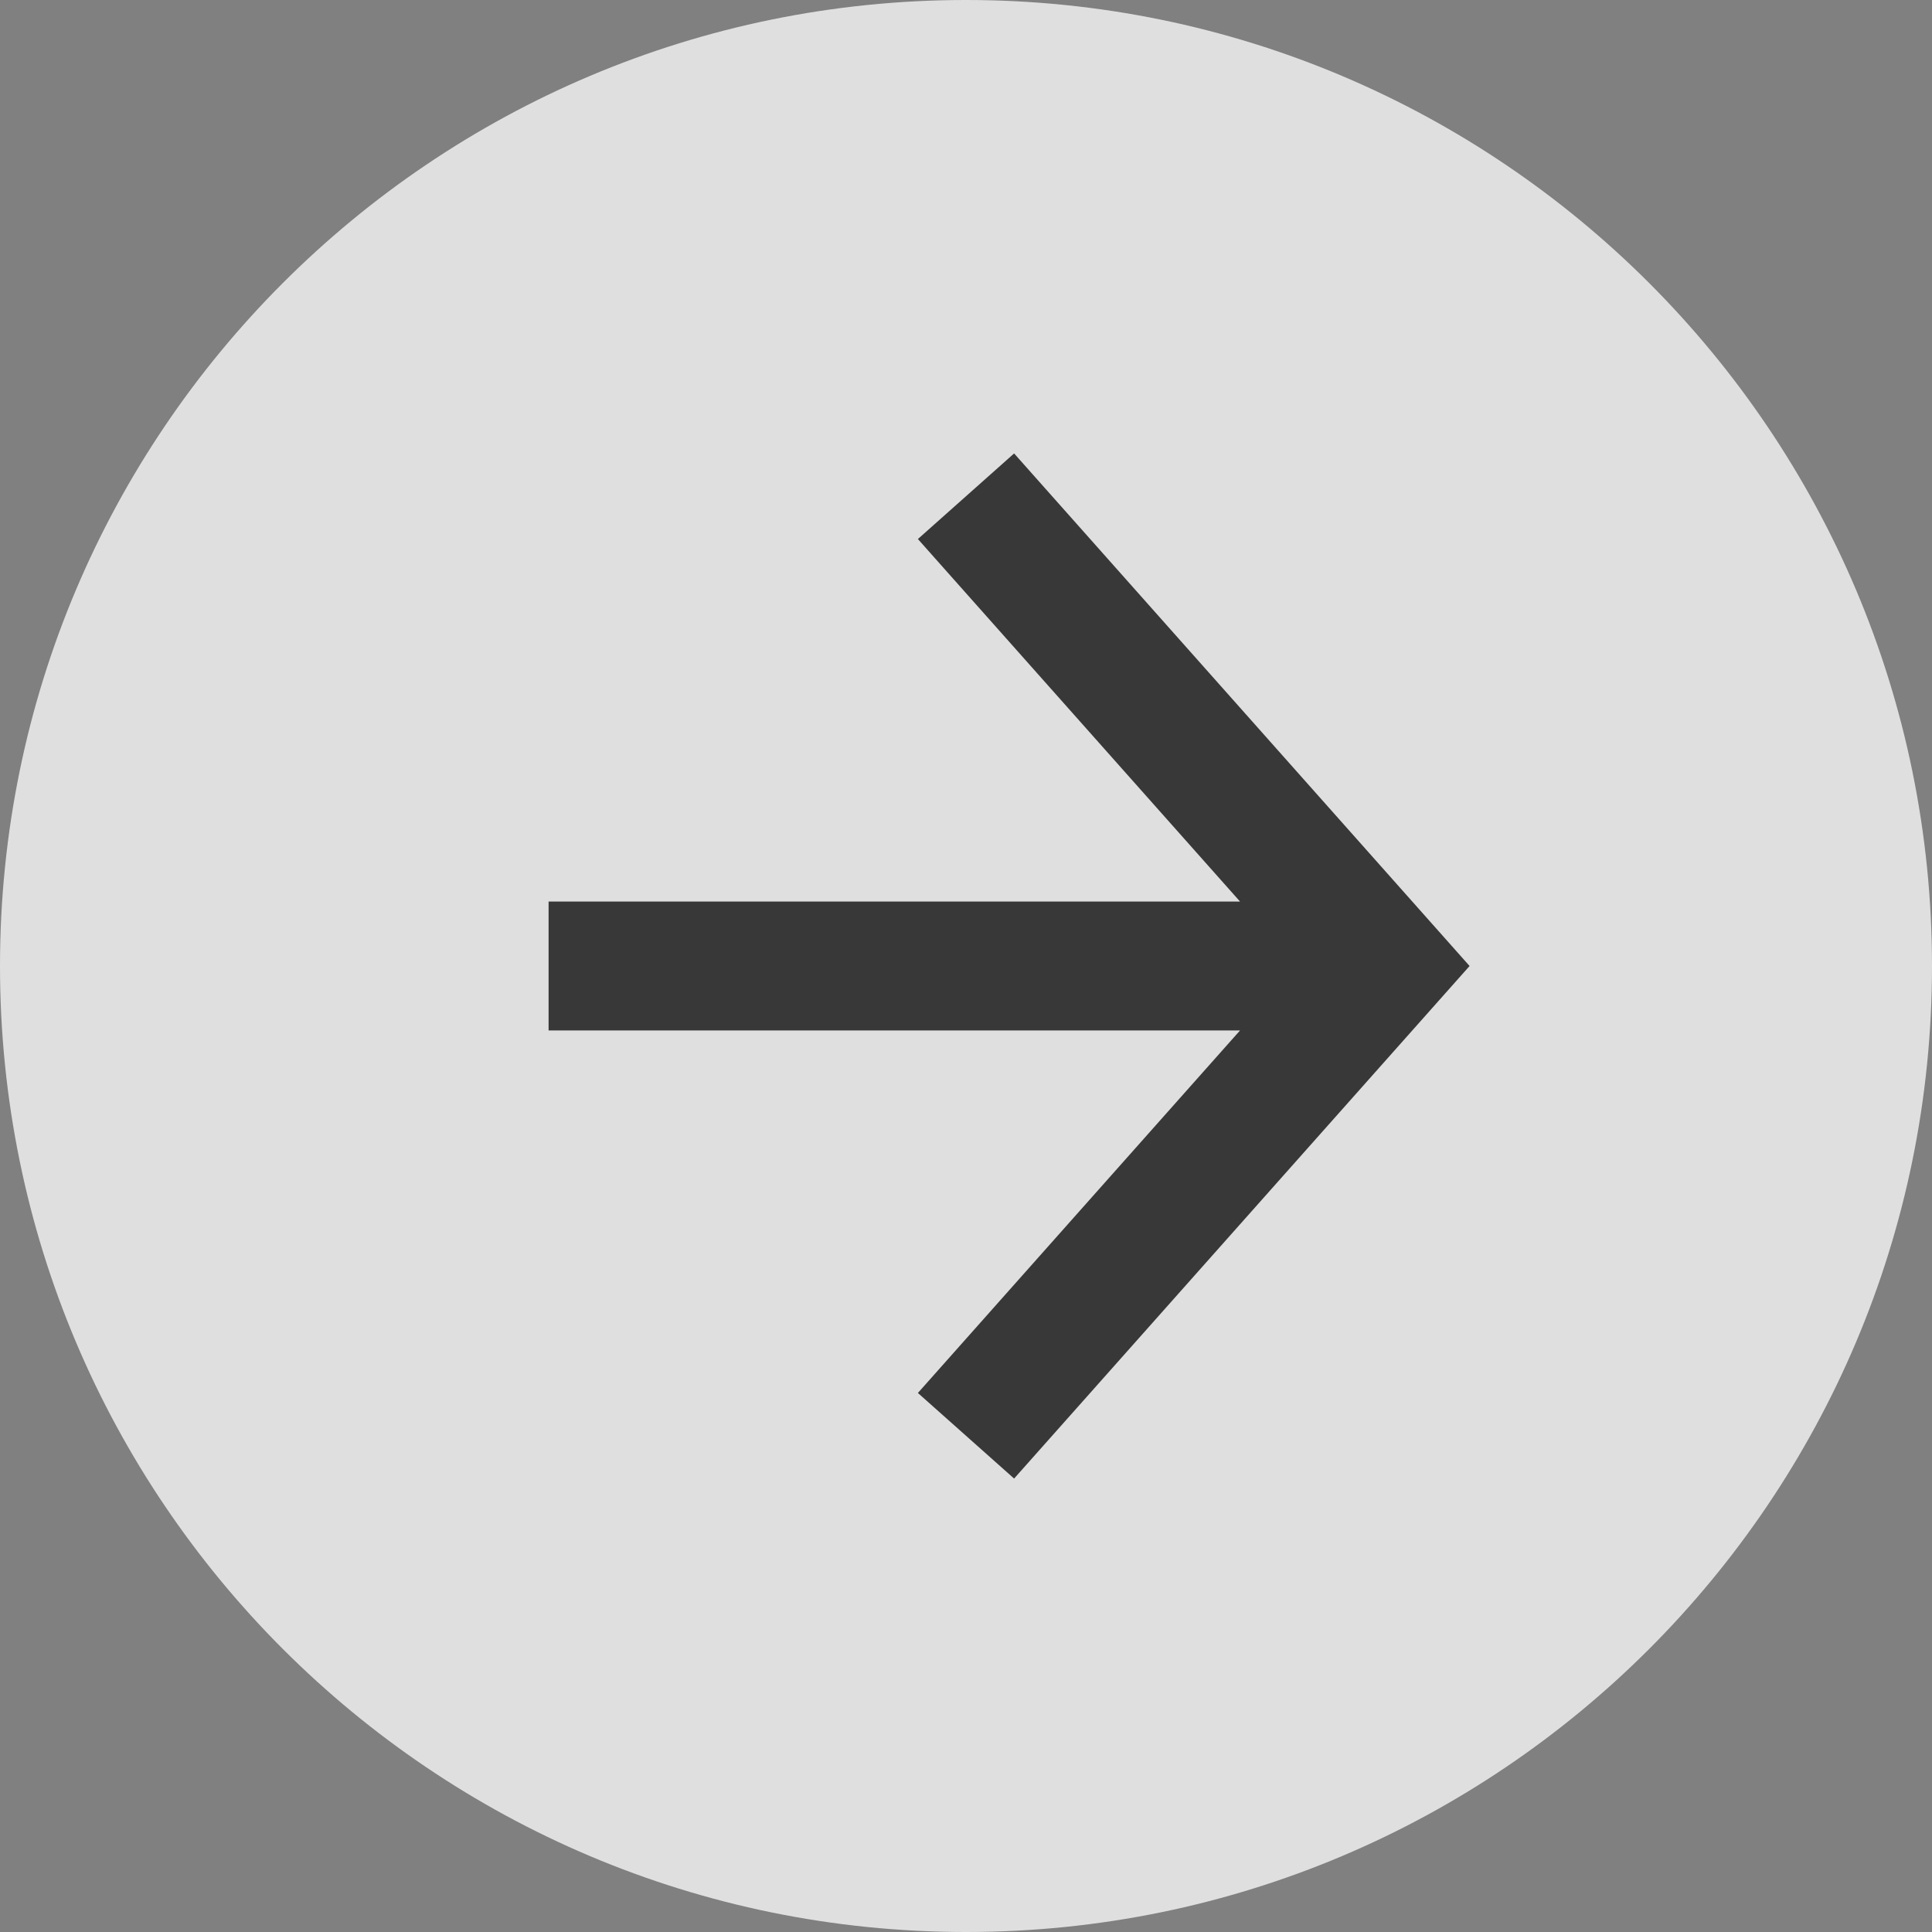
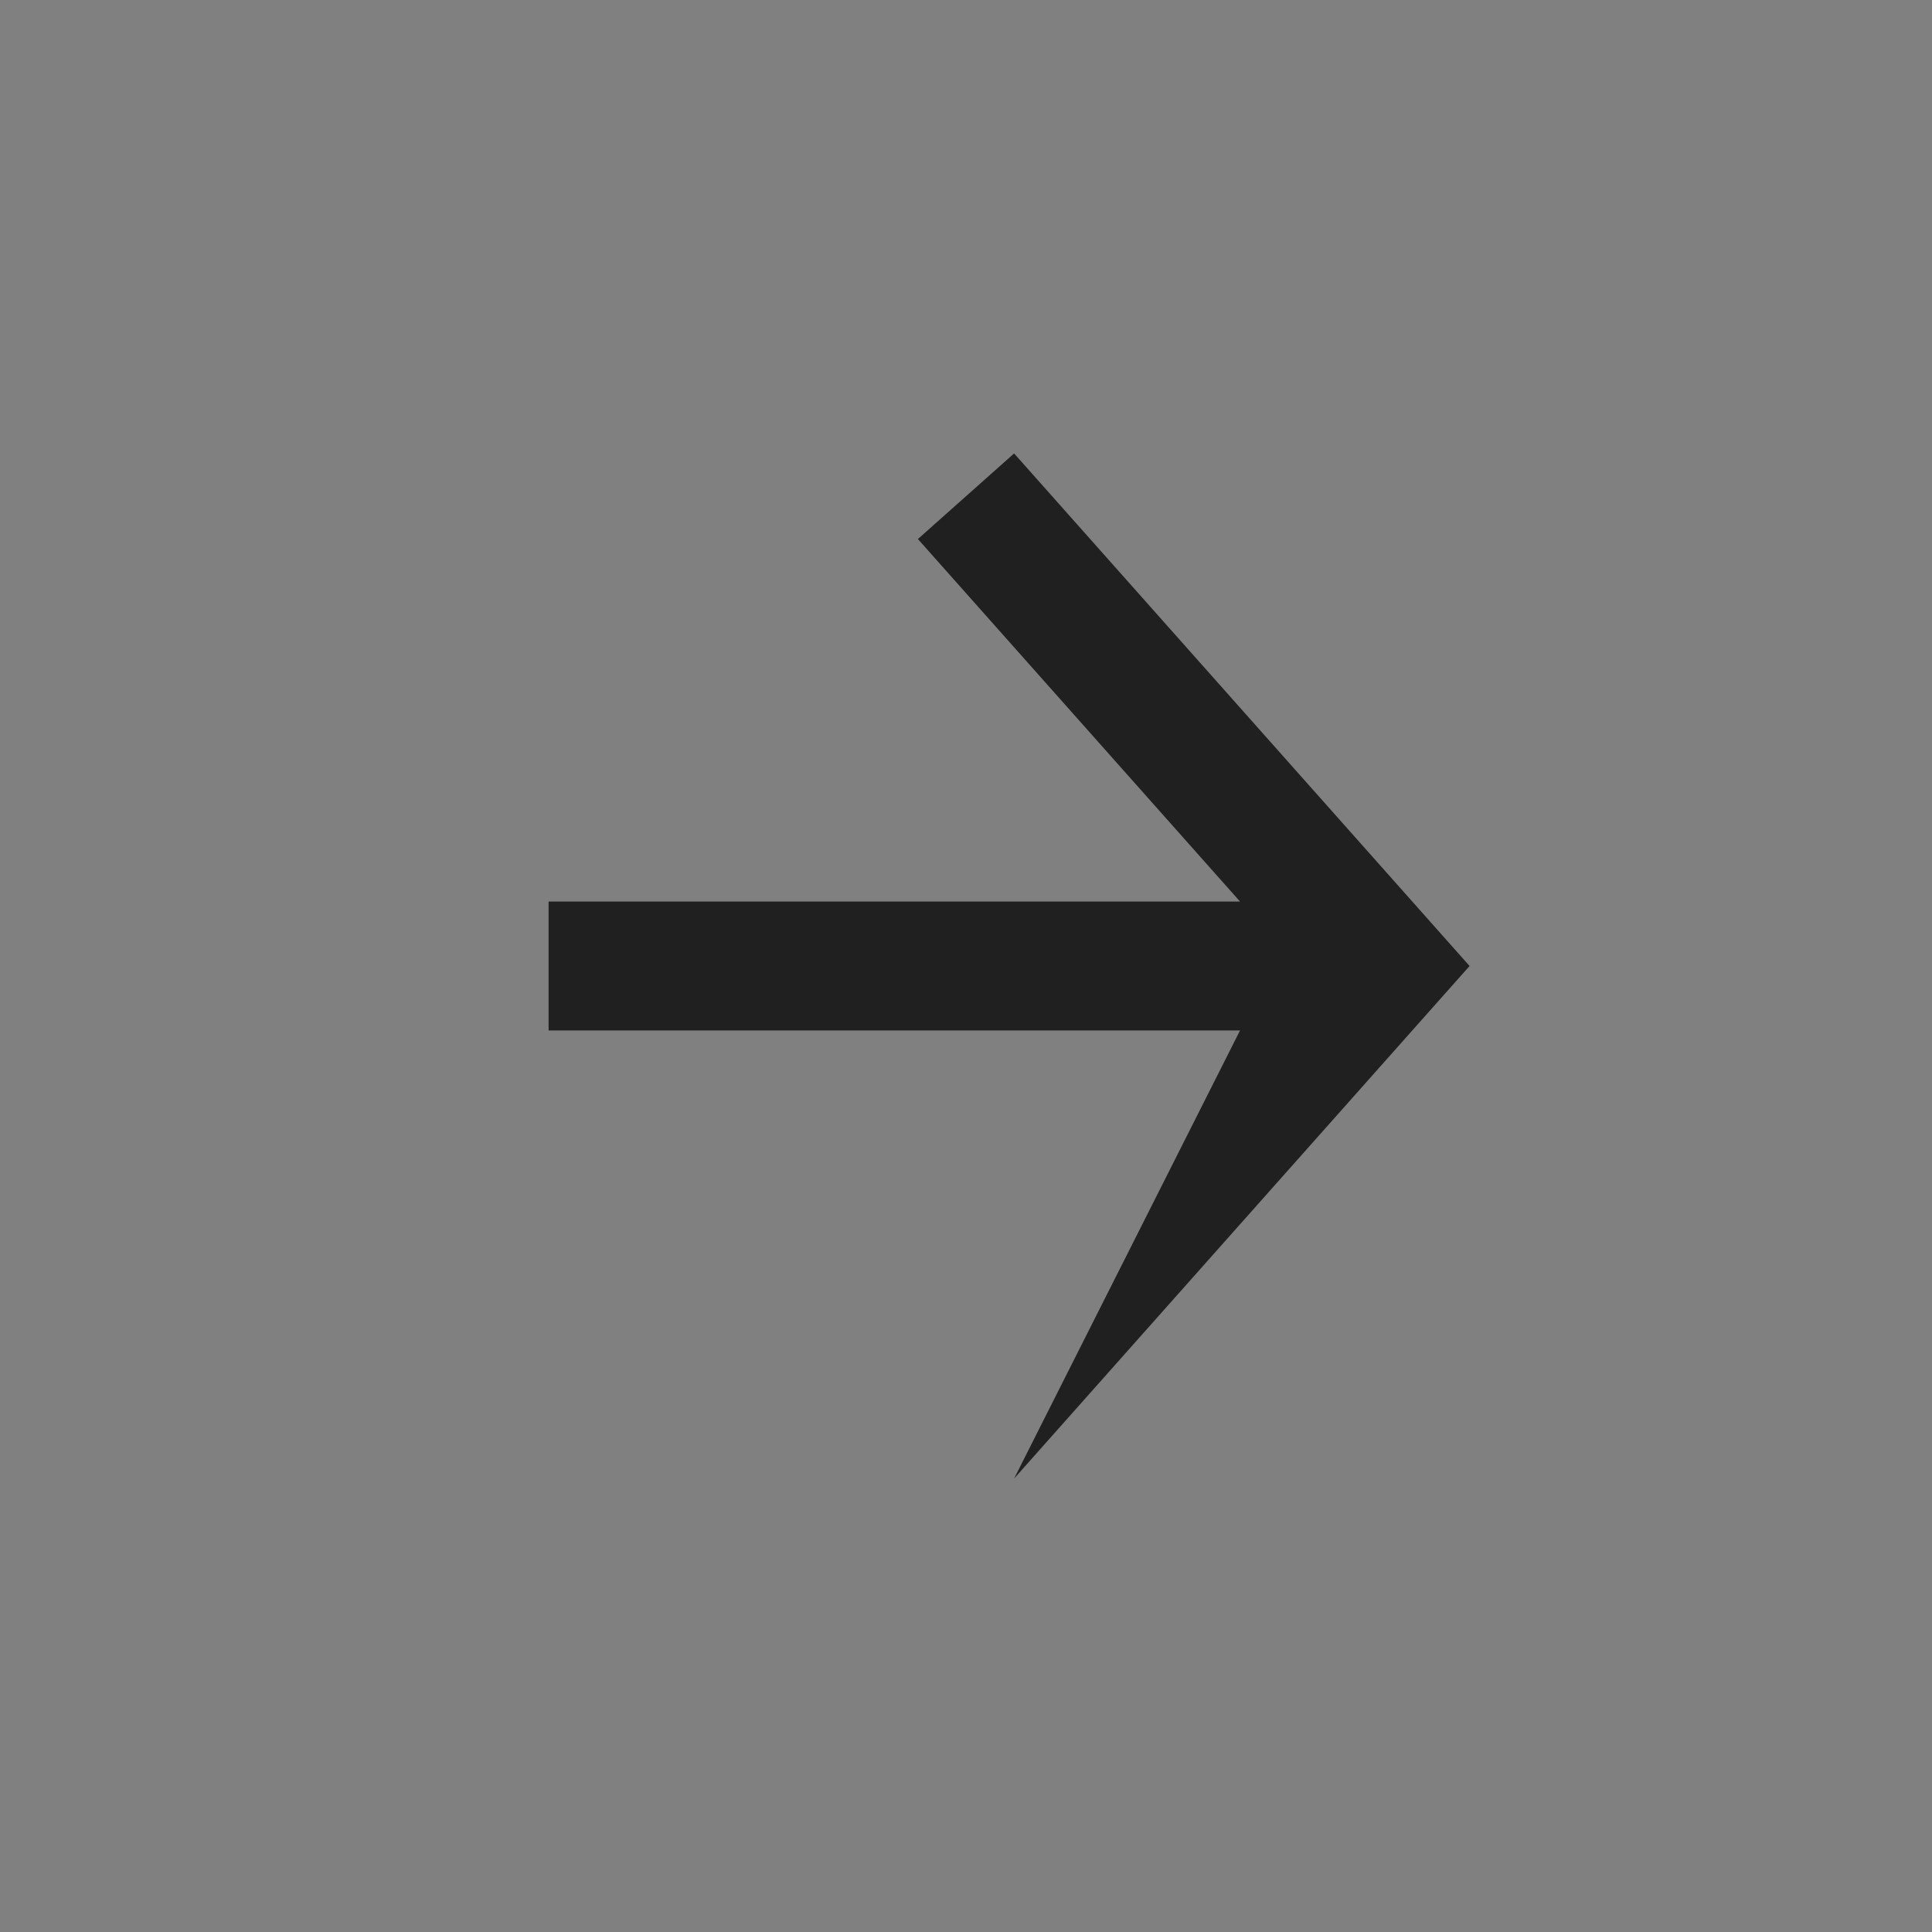
<svg xmlns="http://www.w3.org/2000/svg" fill="none" height="100%" overflow="visible" preserveAspectRatio="none" style="display: block;" viewBox="0 0 20 20" width="100%">
  <rect x="0" y="0" width="20" height="20" fill="#808080" stroke="none" />
  <g clip-path="url(#clip0_0_4103)" id="Layer_1">
-     <path d="M10 20C15.523 20 20 15.523 20 10C20 4.477 15.523 0 10 0C4.477 0 0 4.477 0 10C0 15.523 4.477 20 10 20Z" fill="white" id="Vector" opacity="0.75" />
-     <path d="M10.498 4.694L9.502 5.58L12.837 9.333H5.679V10.667H12.837L9.502 14.42L10.498 15.306L15.213 10L10.498 4.694Z" fill="black" id="Vector_2" opacity="0.75" />
+     <path d="M10.498 4.694L9.502 5.58L12.837 9.333H5.679V10.667H12.837L10.498 15.306L15.213 10L10.498 4.694Z" fill="black" id="Vector_2" opacity="0.75" />
  </g>
  <defs>
    <clipPath id="clip0_0_4103">
      <rect fill="white" height="20" width="20" />
    </clipPath>
  </defs>
</svg>